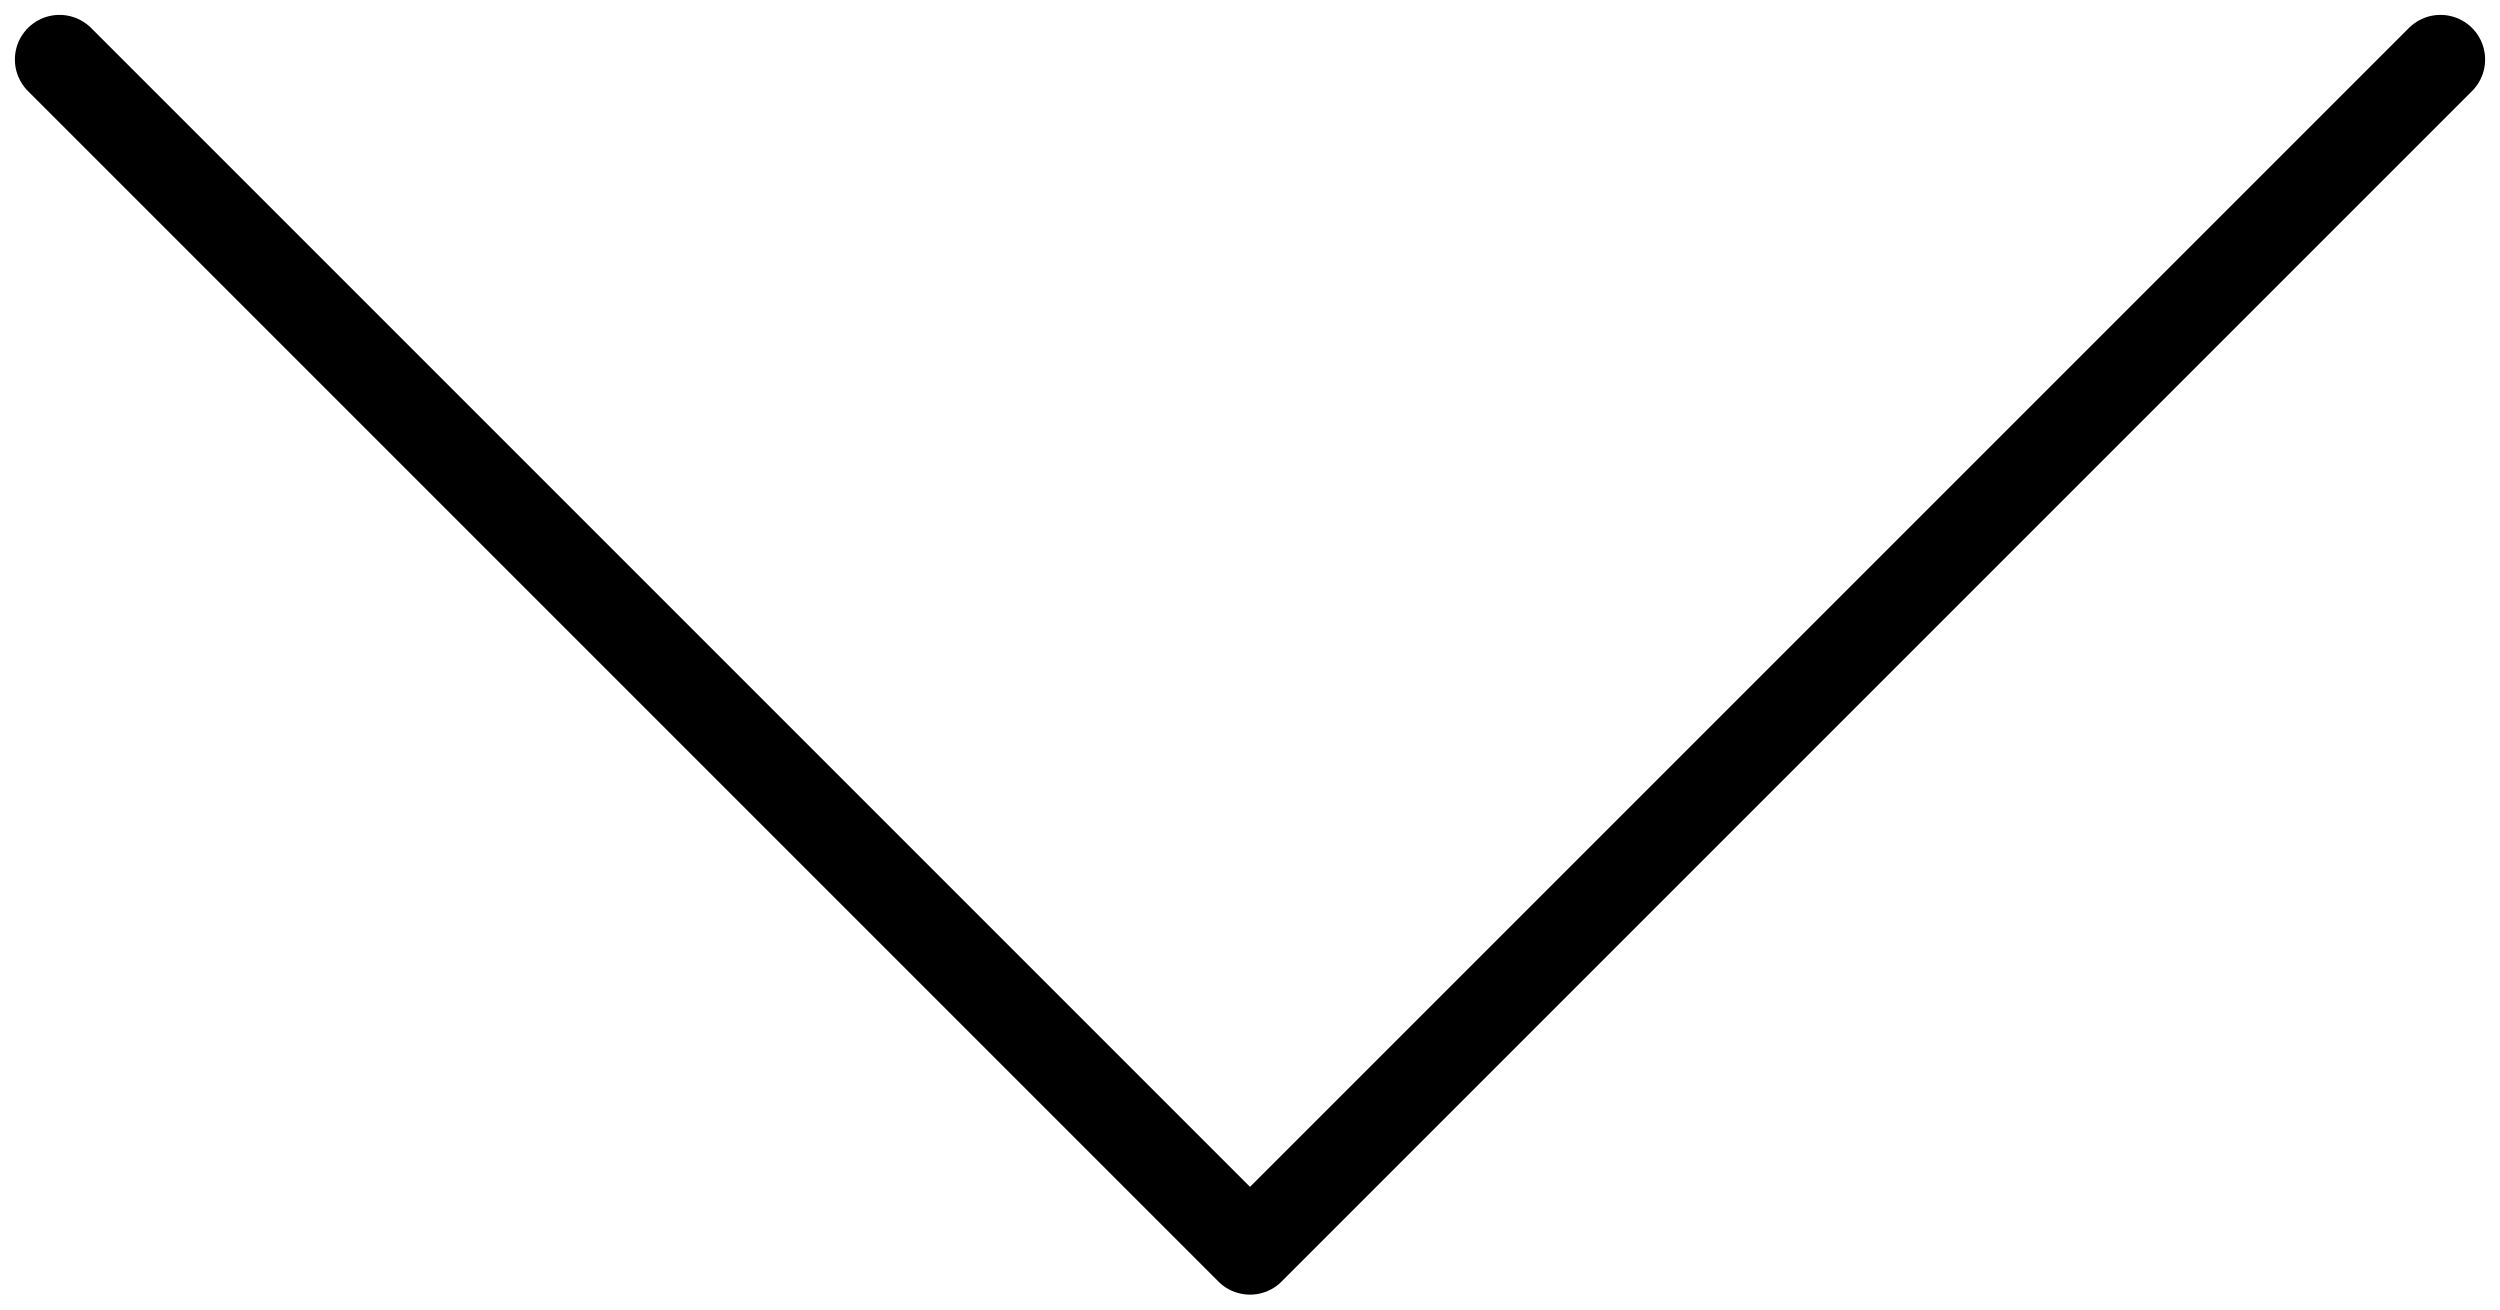
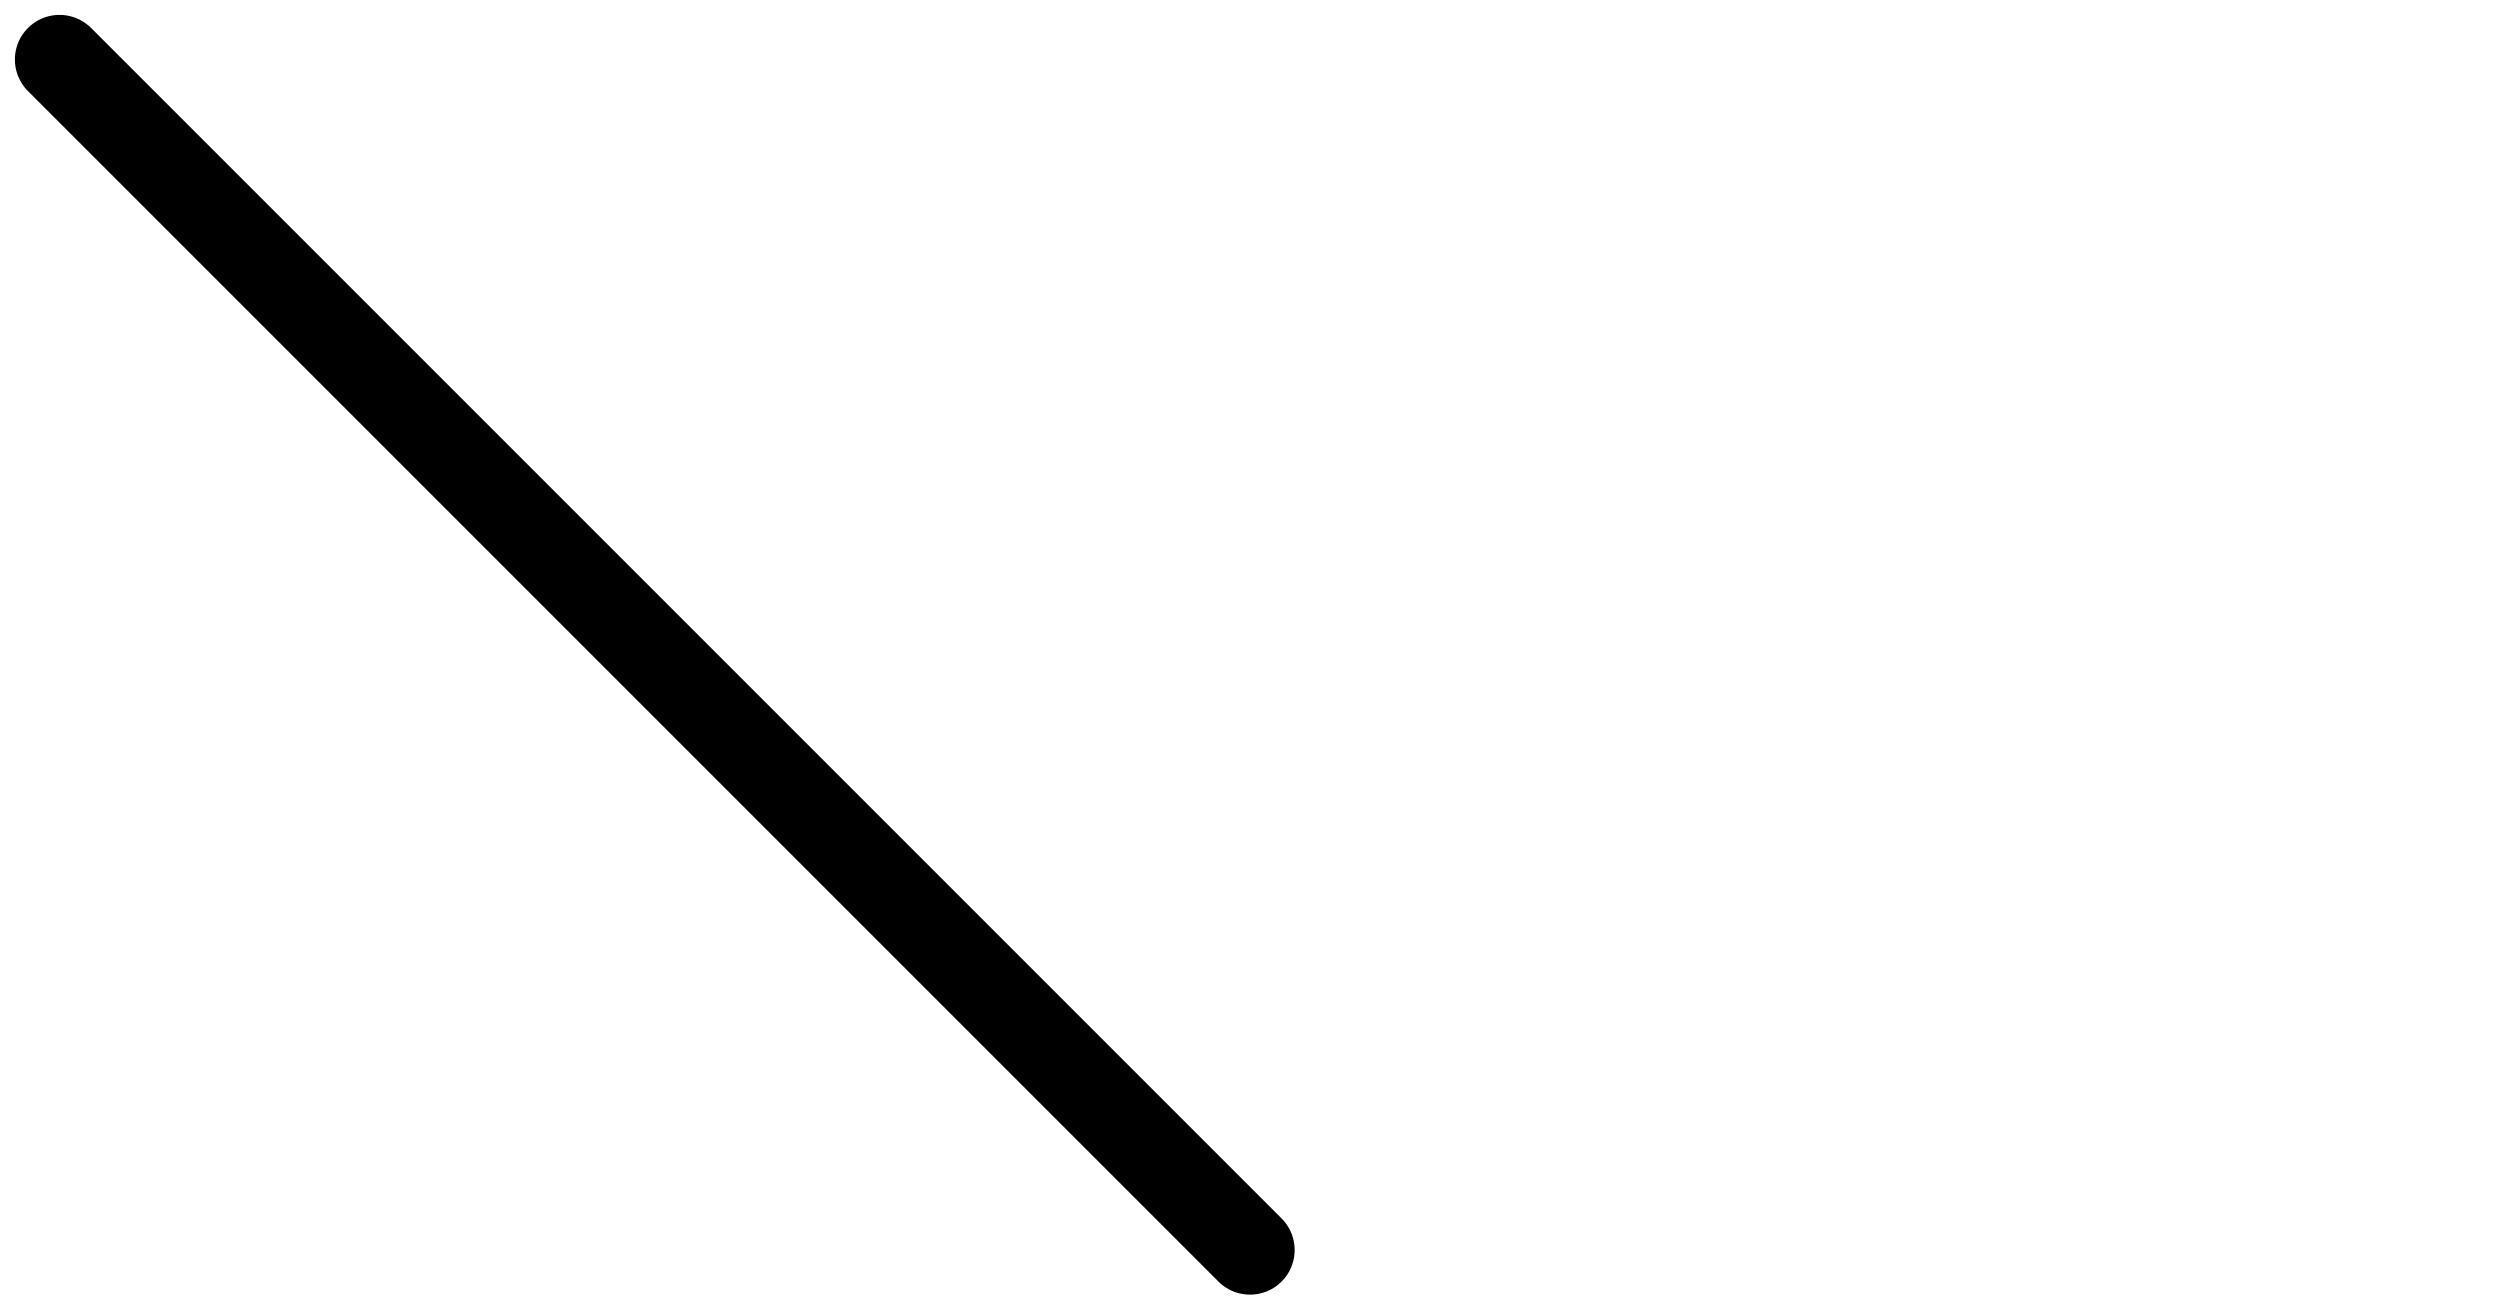
<svg xmlns="http://www.w3.org/2000/svg" xmlns:ns1="http://www.bohemiancoding.com/sketch/ns" width="84px" height="44px" viewBox="0 0 84 44" version="1.1">
  <g id="Page-1" stroke="none" stroke-width="1" fill="none" fill-rule="evenodd" ns1:type="MSPage">
-     <path d="M2,2 L42,42 L82,2" id="Path-1" stroke="#000000" stroke-width="3" stroke-linecap="round" stroke-linejoin="round" ns1:type="MSShapeGroup" />
+     <path d="M2,2 L42,42 " id="Path-1" stroke="#000000" stroke-width="3" stroke-linecap="round" stroke-linejoin="round" ns1:type="MSShapeGroup" />
  </g>
</svg>